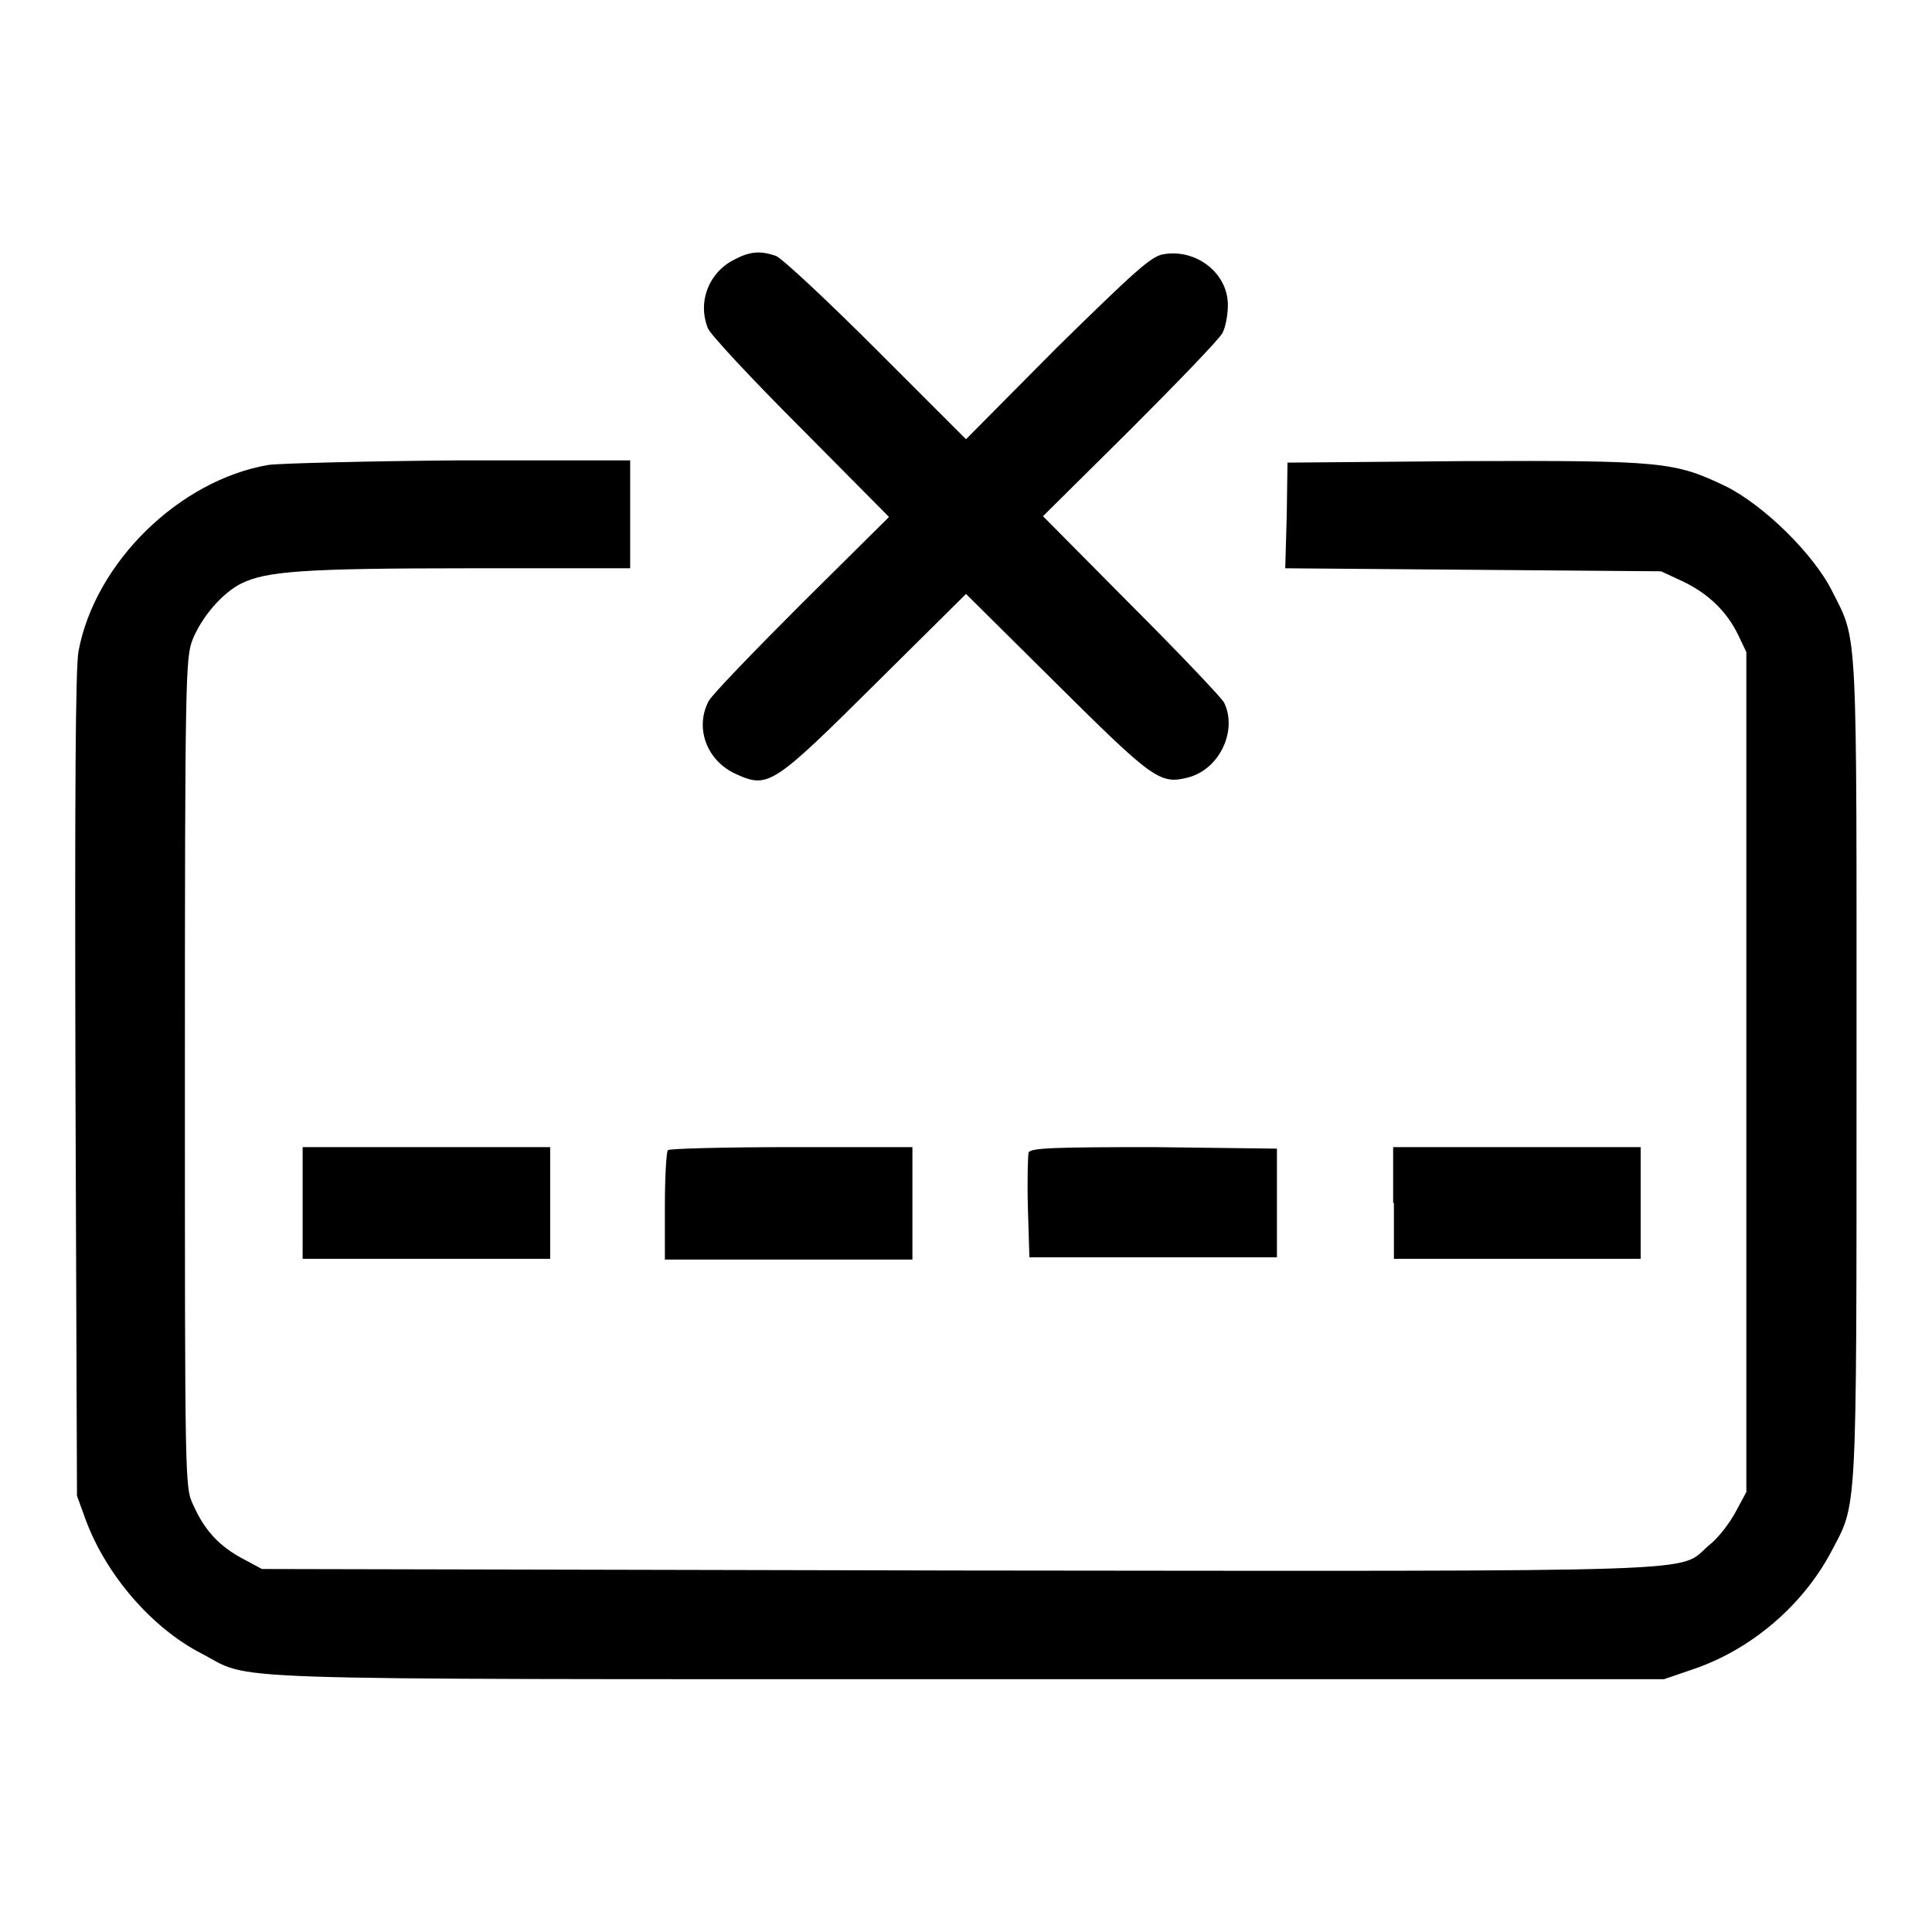
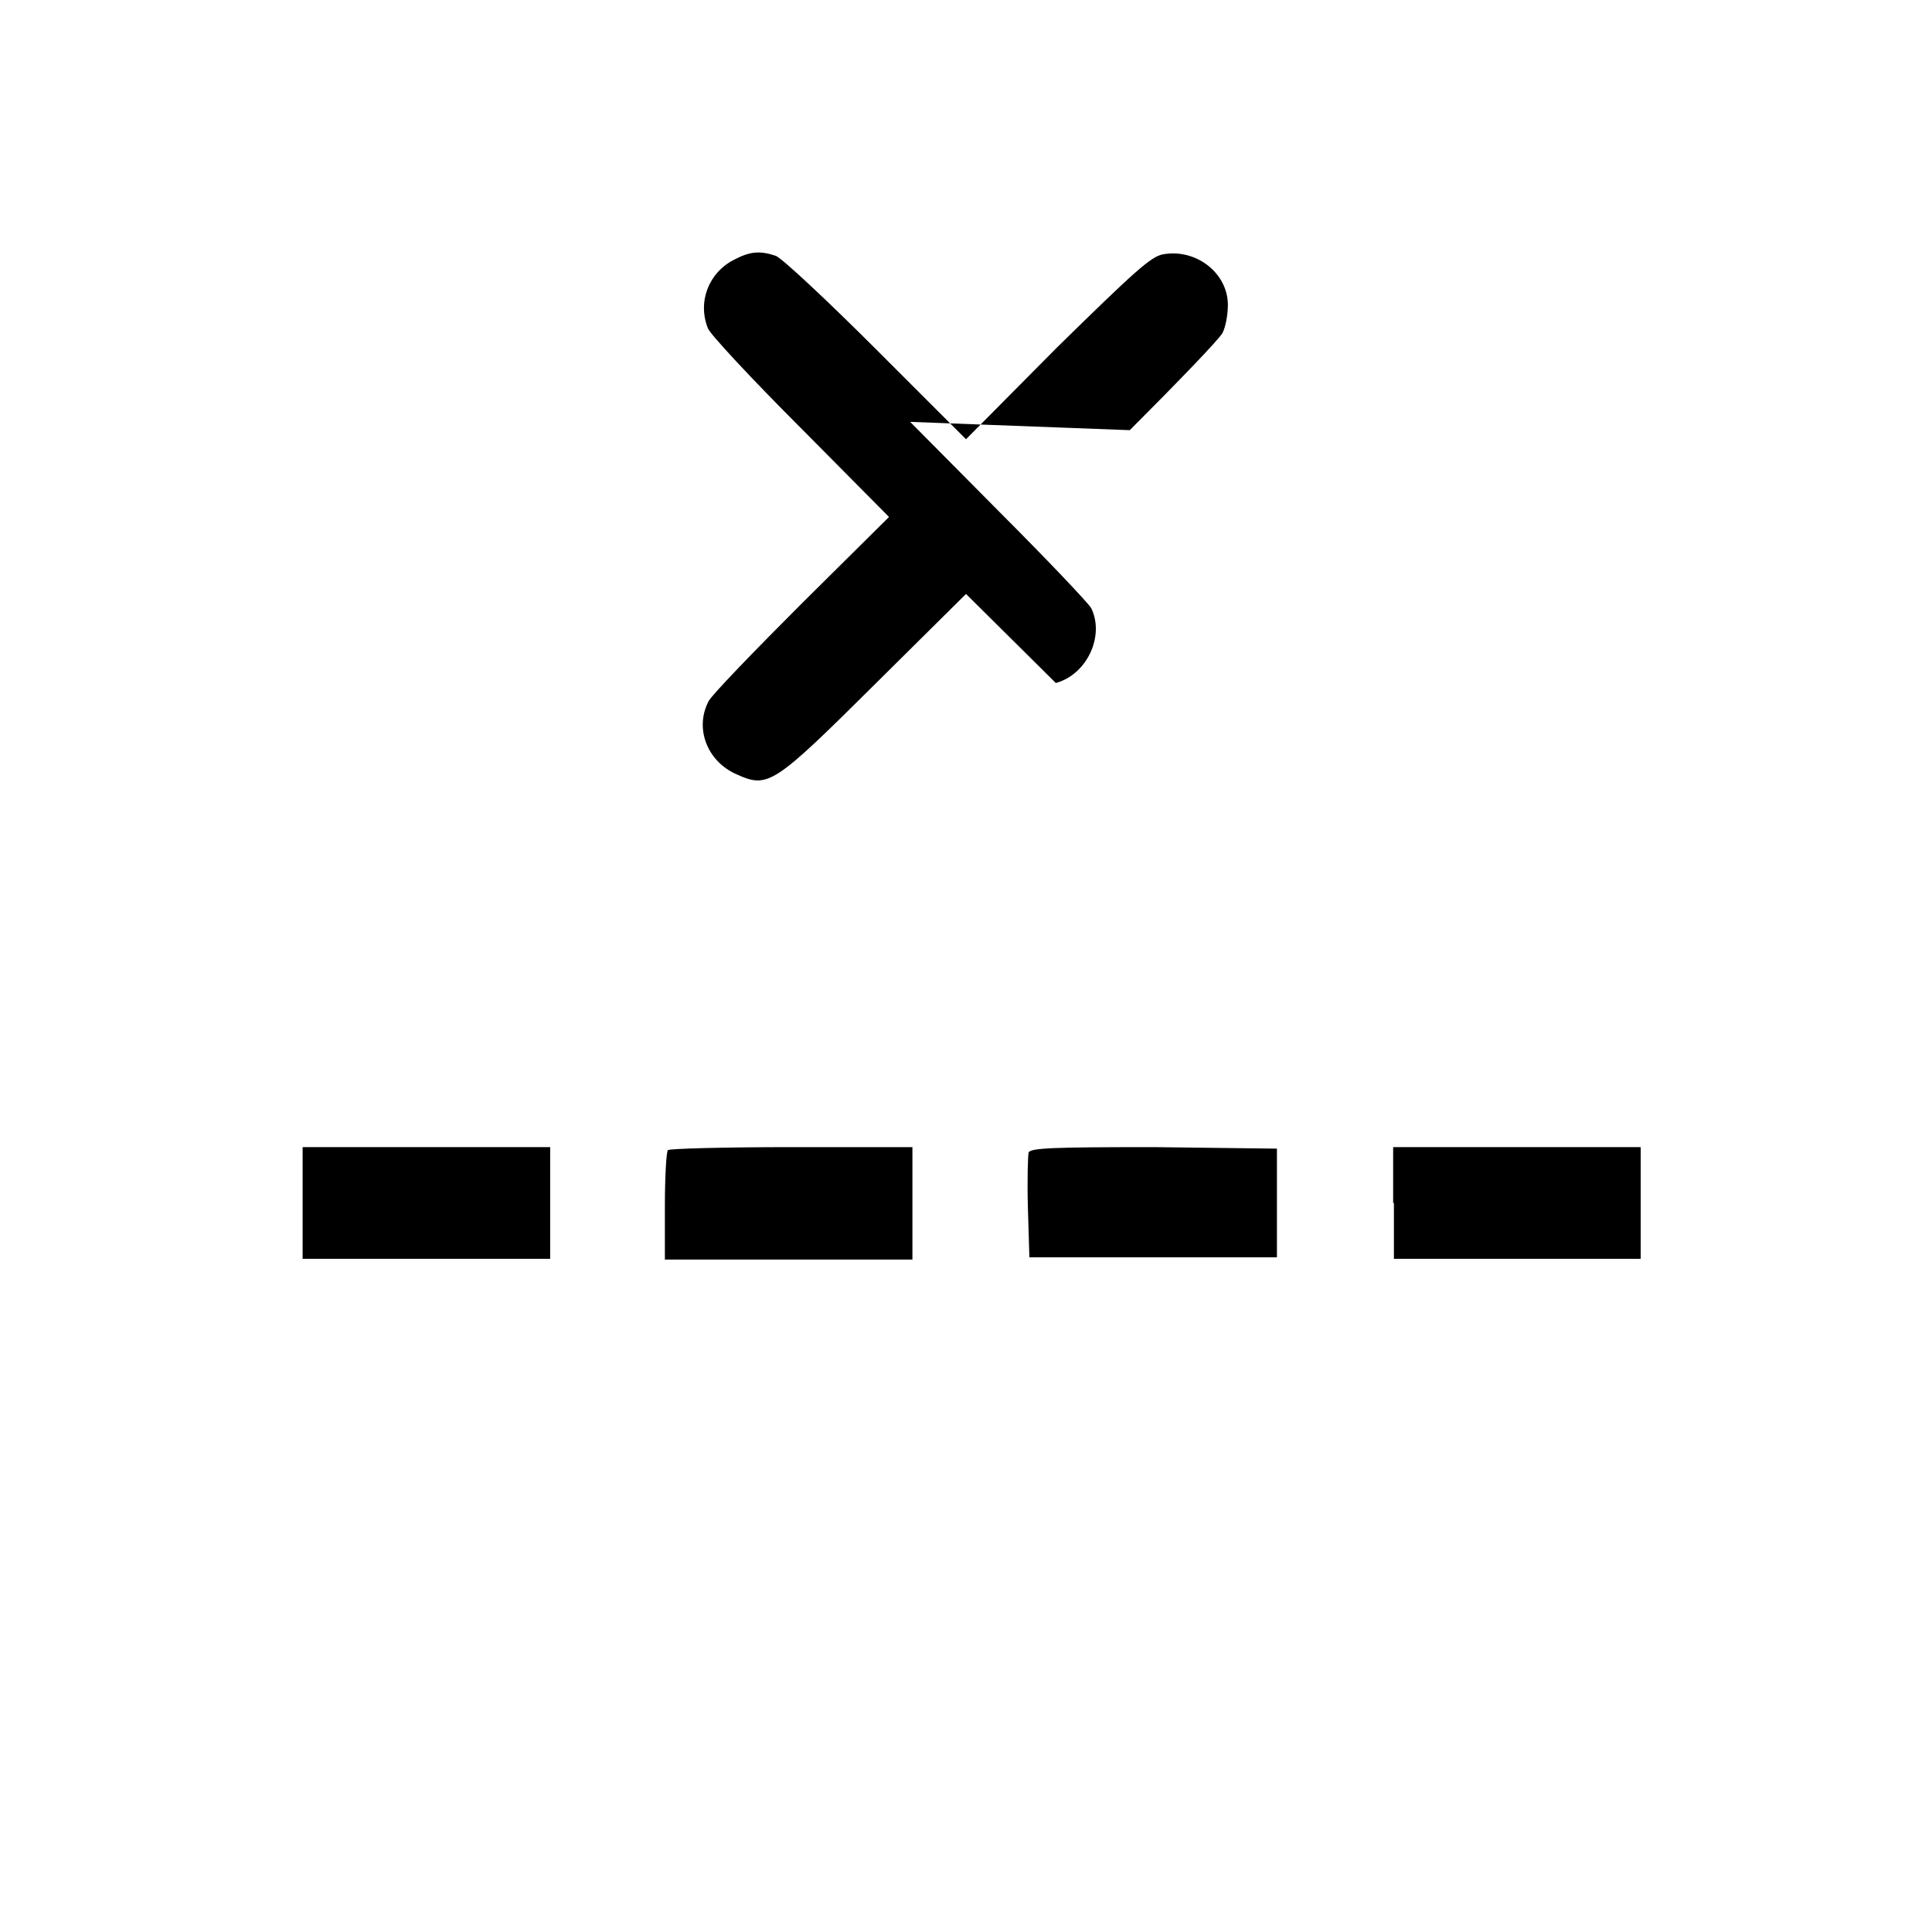
<svg xmlns="http://www.w3.org/2000/svg" version="1.1" x="0px" y="0px" viewBox="0 0 256 256" enable-background="new 0 0 256 256" xml:space="preserve">
  <g>
    <g>
      <g>
-         <path fill="#000000" d="M97.3,34.4c-3.4,1.7-4.9,5.6-3.5,9.1c0.3,0.8,5.8,6.7,12.3,13.2l11.7,11.8L106.2,80c-6.3,6.3-11.9,12.1-12.3,12.9c-1.9,3.6-0.2,8,3.7,9.7c4.2,1.9,4.9,1.4,18.4-12L128,78.7l11.9,11.8c12.9,12.8,13.8,13.5,17.6,12.5c4.1-1.1,6.5-6.2,4.7-9.9c-0.3-0.6-5.8-6.4-12.3-12.9l-11.7-11.8L149.7,57c6.3-6.3,11.9-12.1,12.3-12.9c0.4-0.8,0.7-2.4,0.7-3.7c0-4.2-4.2-7.5-8.6-6.7c-1.6,0.3-3.7,2.2-14.1,12.4L128,58.2l-11.9-11.9c-6.5-6.5-12.5-12.1-13.3-12.4C100.7,33.2,99.4,33.3,97.3,34.4z" />
-         <path fill="#000000" d="M35.6,61.6c-11.8,2-23,12.9-25.2,24.7c-0.4,2.2-0.5,18.9-0.4,57.5l0.2,54.4l1.2,3.3c2.7,7.2,8.7,14.2,15.3,17.6c7,3.6-1.2,3.4,101.4,3.4h92.4l3.8-1.3c7.7-2.6,14.5-8.4,18.3-15.5c3.5-6.7,3.4-3.6,3.4-63.7c0-59.7,0.2-56.9-3.2-63.6c-2.4-4.9-9.1-11.5-14.2-14c-6.7-3.2-8.3-3.4-34.6-3.3l-23.4,0.2l-0.1,7l-0.2,7l24.9,0.2l24.9,0.2l2.8,1.3c3.4,1.6,5.9,4,7.4,7.1l1.1,2.3V142v55.7l-1.4,2.6c-0.8,1.5-2.3,3.5-3.6,4.5c-4.2,3.6,2.7,3.4-99.5,3.3l-92.2-0.2l-2.6-1.4c-3-1.6-5-3.7-6.5-7.1c-1.1-2.3-1.1-2.6-1.1-57.2c0-52.6,0.1-55,1-57.4c1.2-3,3.9-6.2,6.5-7.5c3.3-1.6,8.1-2,30.2-2h21.3v-7.2V61l-22.6,0C48.5,61.1,37.1,61.4,35.6,61.6z" />
+         <path fill="#000000" d="M97.3,34.4c-3.4,1.7-4.9,5.6-3.5,9.1c0.3,0.8,5.8,6.7,12.3,13.2l11.7,11.8L106.2,80c-6.3,6.3-11.9,12.1-12.3,12.9c-1.9,3.6-0.2,8,3.7,9.7c4.2,1.9,4.9,1.4,18.4-12L128,78.7l11.9,11.8c4.1-1.1,6.5-6.2,4.7-9.9c-0.3-0.6-5.8-6.4-12.3-12.9l-11.7-11.8L149.7,57c6.3-6.3,11.9-12.1,12.3-12.9c0.4-0.8,0.7-2.4,0.7-3.7c0-4.2-4.2-7.5-8.6-6.7c-1.6,0.3-3.7,2.2-14.1,12.4L128,58.2l-11.9-11.9c-6.5-6.5-12.5-12.1-13.3-12.4C100.7,33.2,99.4,33.3,97.3,34.4z" />
        <path fill="#000000" d="M40.1,159.4v7.4h16.4h16.4v-7.4V152H56.4H40.1V159.4L40.1,159.4z" />
        <path fill="#000000" d="M88.5,152.4c-0.2,0.2-0.4,3.5-0.4,7.4v7.1h16.4h16.4v-7.4V152h-16C96,152,88.6,152.2,88.5,152.4z" />
        <path fill="#000000" d="M136.3,152.7c-0.1,0.4-0.2,3.6-0.1,7.3l0.2,6.6h16.4h16.4v-7.2v-7.2l-16.2-0.2C139.8,152,136.6,152.1,136.3,152.7z" />
        <path fill="#000000" d="M184.7,159.4v7.4H201h16.4v-7.4V152H201h-16.4V159.4z" />
      </g>
    </g>
  </g>
</svg>